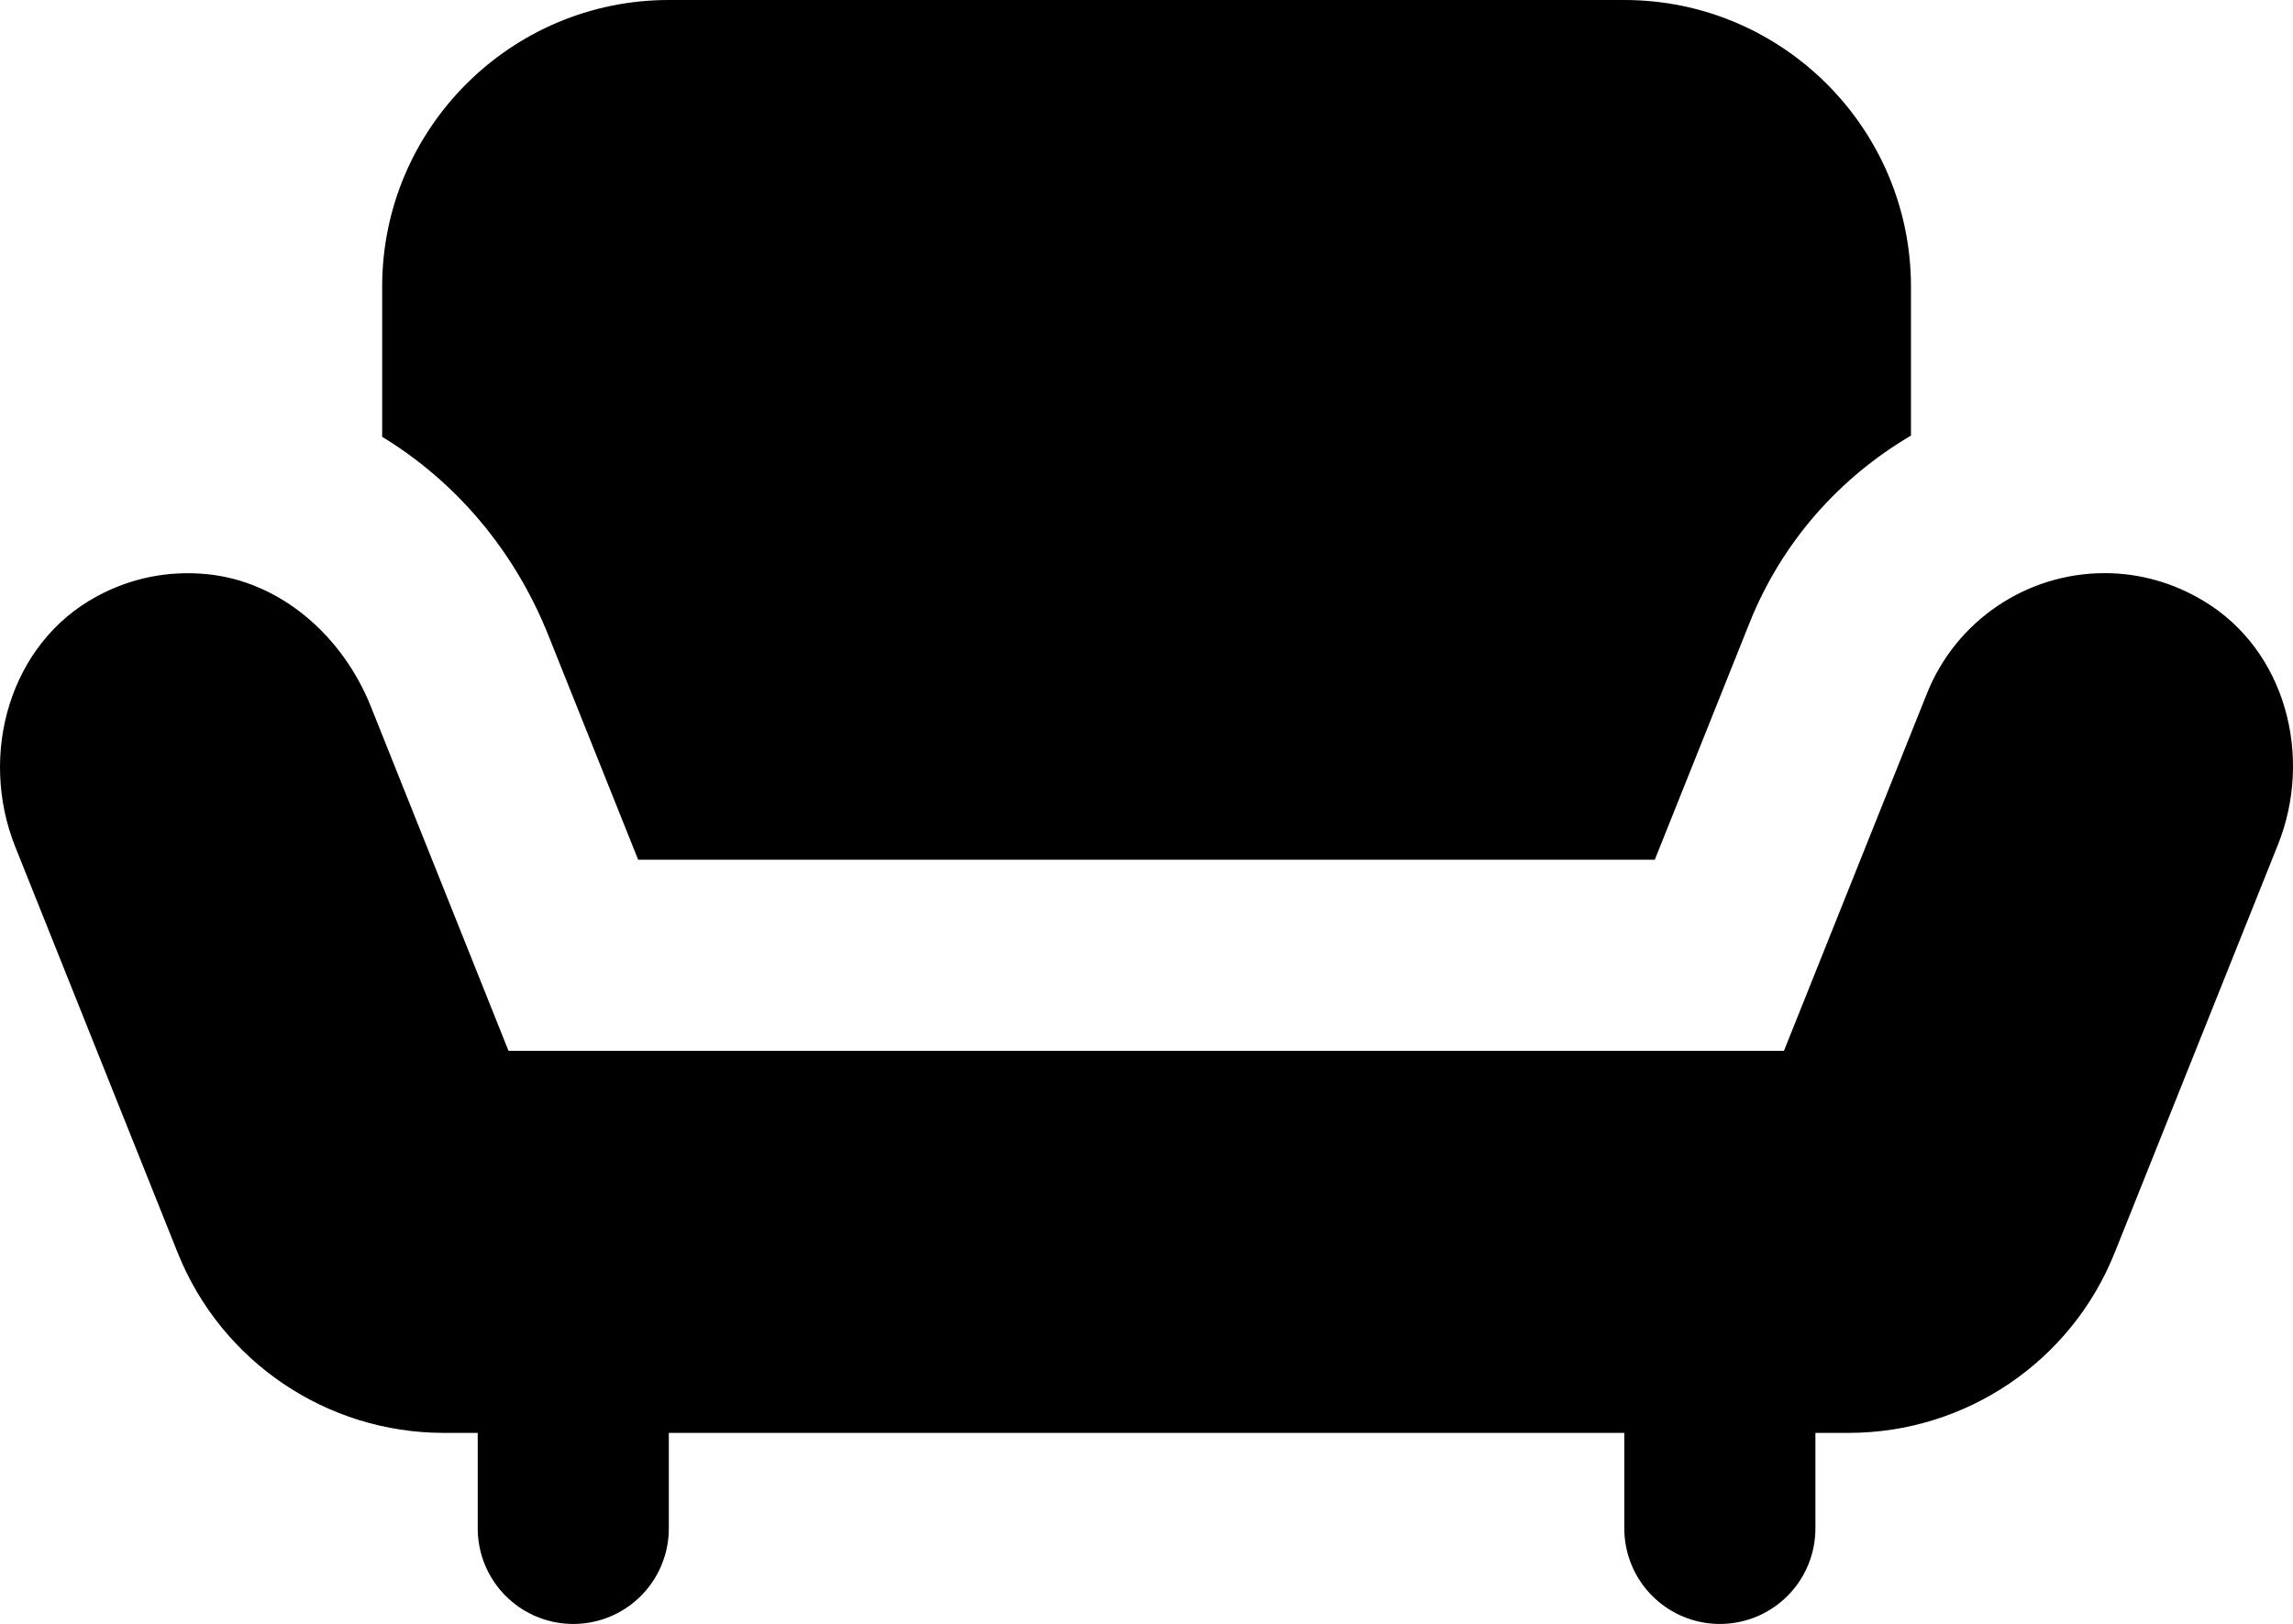
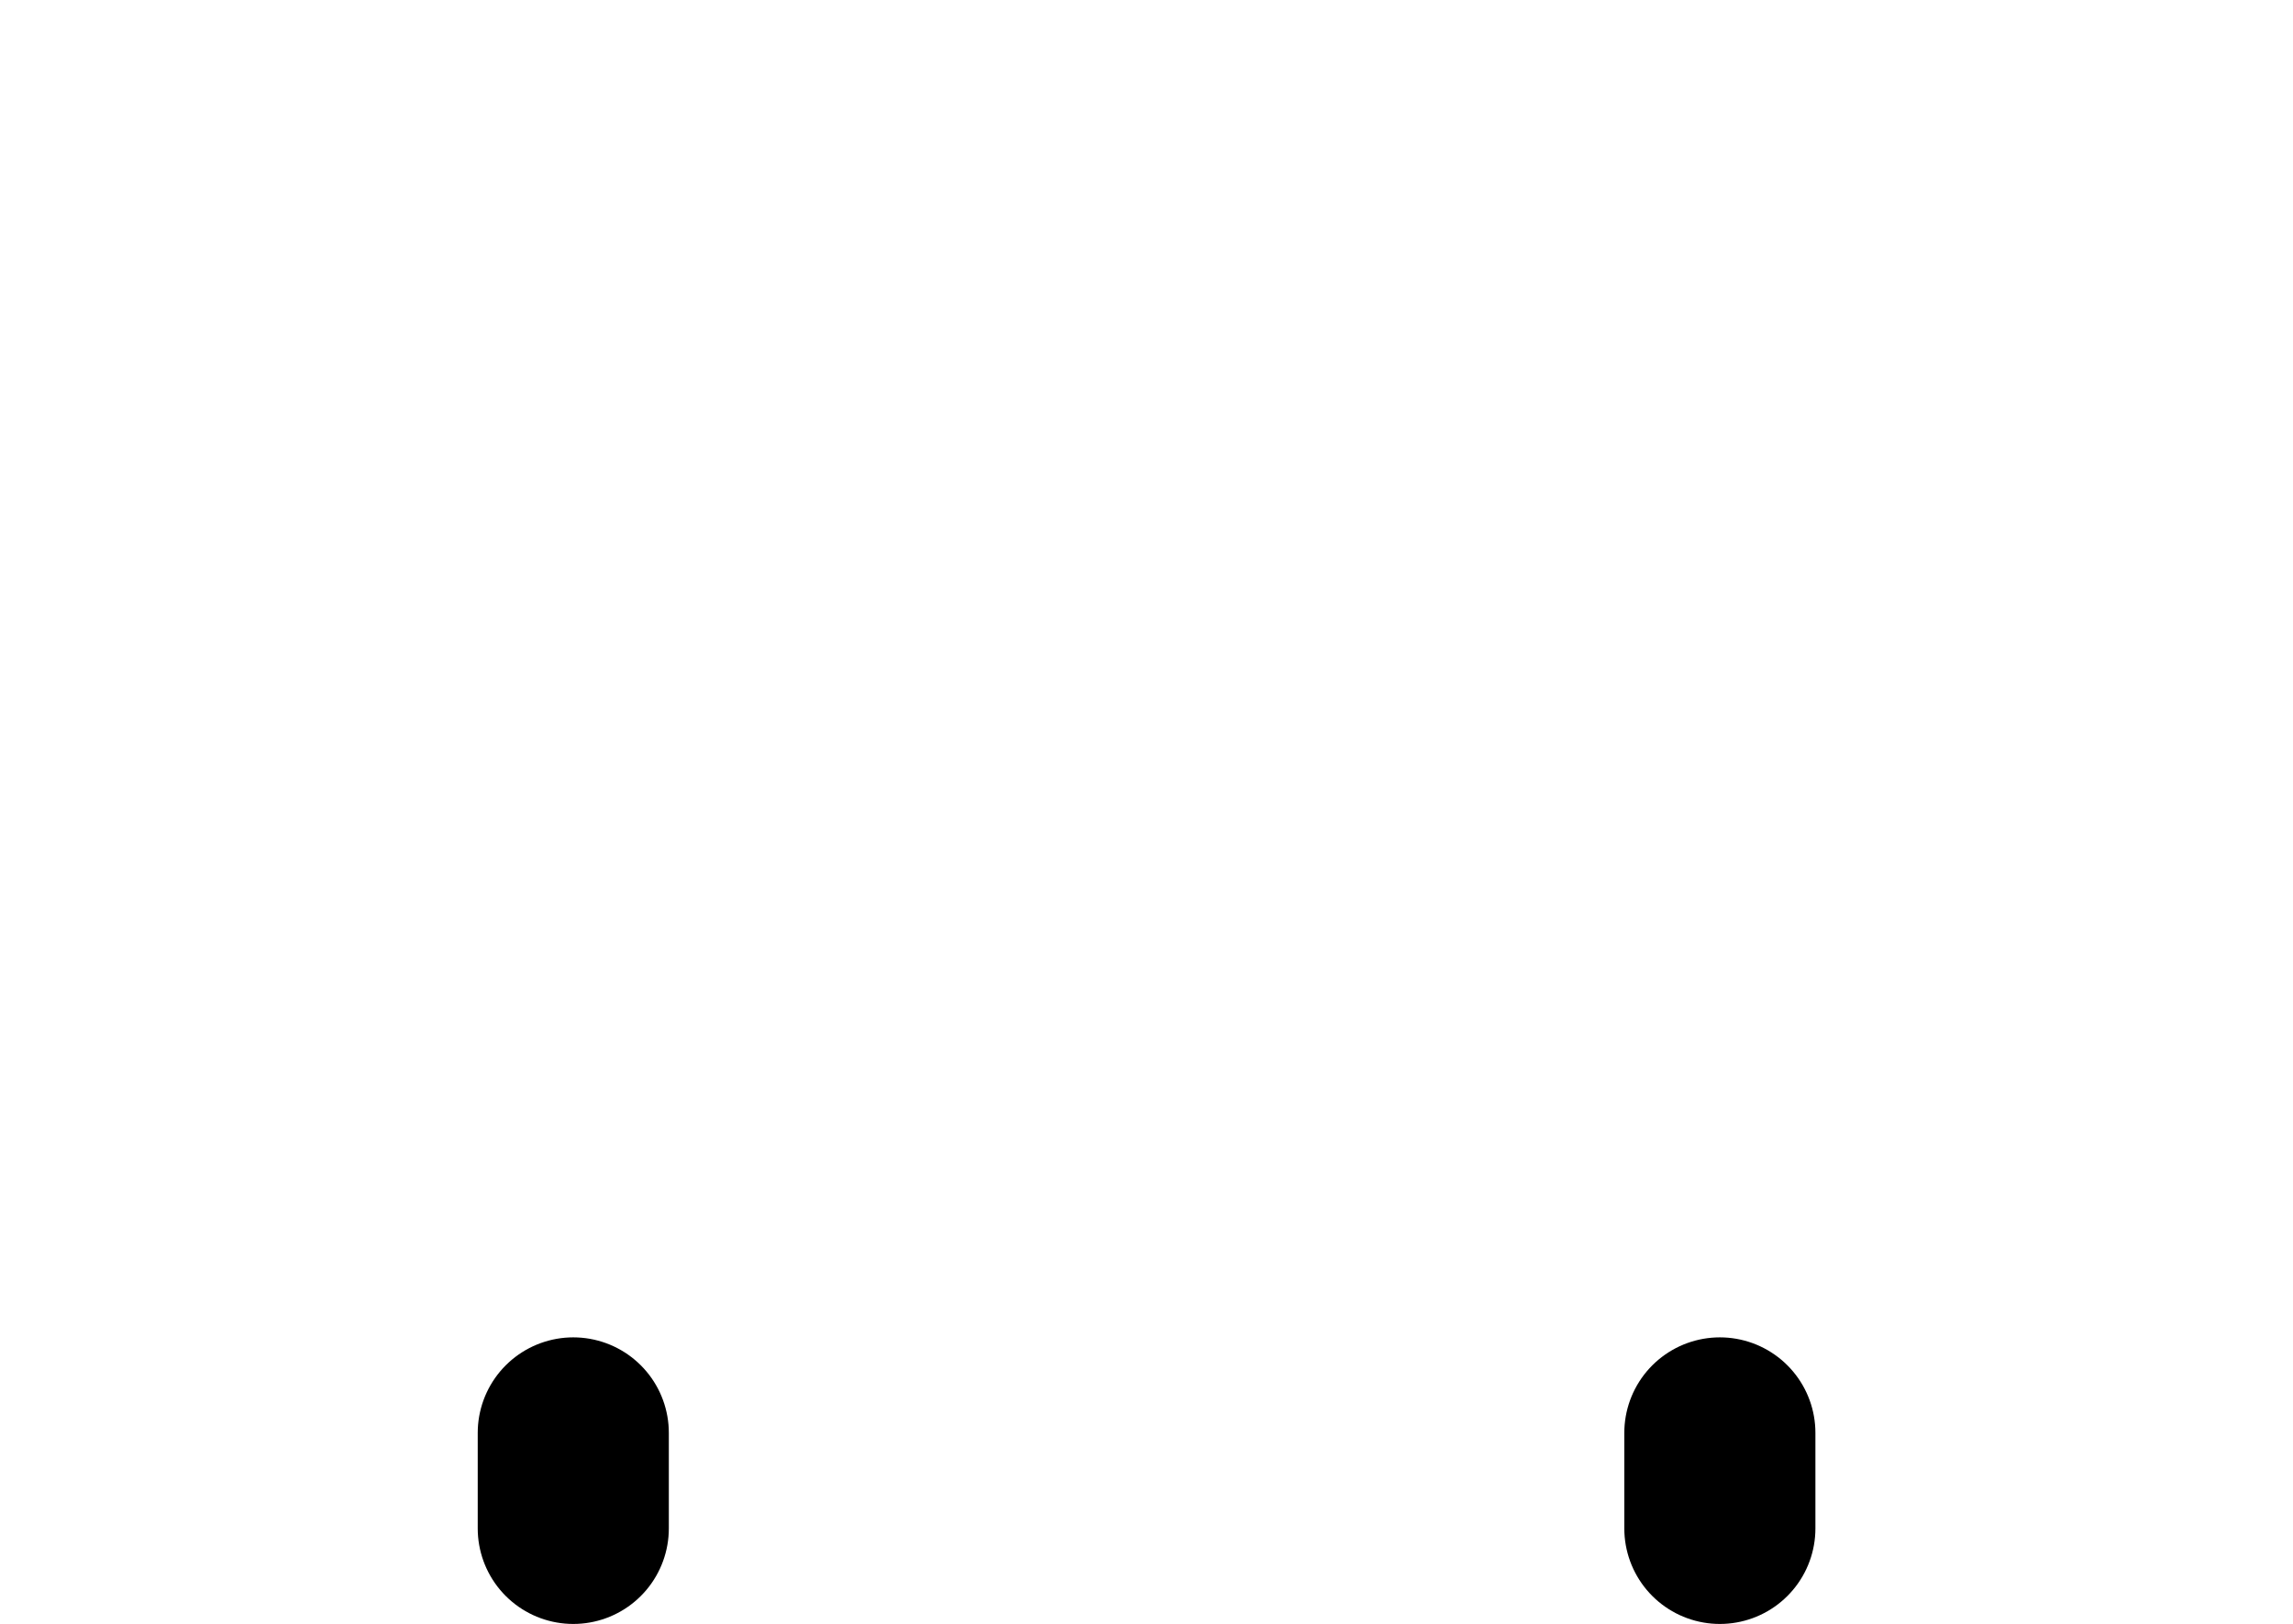
<svg xmlns="http://www.w3.org/2000/svg" xmlns:ns1="http://sodipodi.sourceforge.net/DTD/sodipodi-0.dtd" xmlns:ns2="http://www.inkscape.org/namespaces/inkscape" xmlns:ns3="http://vectornator.io" height="59.005" stroke-miterlimit="10" style="clip-rule:evenodd;fill-rule:nonzero;stroke-linecap:round;stroke-linejoin:round" version="1.1" viewBox="0 0 83.296 59.005" width="83.296" xml:space="preserve" id="svg107" ns1:docname="icons.svg">
  <ns1:namedview id="namedview109" pagecolor="#ffffff" bordercolor="#000000" borderopacity="0.25" ns2:showpageshadow="2" ns2:pageopacity="0.0" ns2:pagecheckerboard="0" ns2:deskcolor="#d1d1d1" showgrid="false" />
  <defs id="defs2" />
  <g id="Layer-1" ns3:layerName="Layer 1" transform="translate(-375.525,-758.335)">
    <g opacity="1" id="g82" transform="translate(-158.837,13.913)" ns2:export-filename="swailes icons\g82.svg" ns2:export-xdpi="96" ns2:export-ydpi="96">
      <path d="m 555.187,796.485 c 0,0 0,2.985 0,3.471 m 41.651,0 v -3.471" fill="none" opacity="1" stroke="#000000" stroke-linecap="round" stroke-linejoin="miter" stroke-width="6.942" ns3:layerName="path" id="path76" />
-       <path d="m 610.815,765.247 v 0 c -2.842,0 -5.4,1.732 -6.455,4.374 l -5.193,12.981 h -46.333 l -5.005,-12.52 c -1.014,-2.533 -3.256,-4.543 -5.97,-4.8 -1.388,-0.132 -2.739,0.139 -3.967,0.802 -3.183,1.707 -4.318,5.755 -2.975,9.107 l 5.901,14.752 c 1.582,3.95 5.411,6.542 9.666,6.542 h 51.029 c 4.259,0 8.088,-2.592 9.667,-6.546 l 5.932,-14.827 c 1.284,-3.214 0.274,-7.067 -2.694,-8.851 -1.11,-0.67 -2.336,-1.014 -3.603,-1.014 z" fill="#000000" fill-rule="nonzero" opacity="1" stroke="none" ns3:layerName="path" id="path78" />
-       <path d="m 554.281,767.503 3.263,8.157 h 36.93 l 3.447,-8.618 c 1.177,-2.937 3.27,-5.269 5.859,-6.793 v -5.414 c 0,-5.741 -4.672,-10.413 -10.413,-10.413 h -34.709 c -5.741,0 -10.413,4.672 -10.413,10.413 v 5.459 c 2.645,1.607 4.794,4.099 6.036,7.209 z" fill="#000000" fill-rule="nonzero" opacity="1" stroke="none" ns3:layerName="path" id="path80" />
    </g>
  </g>
</svg>